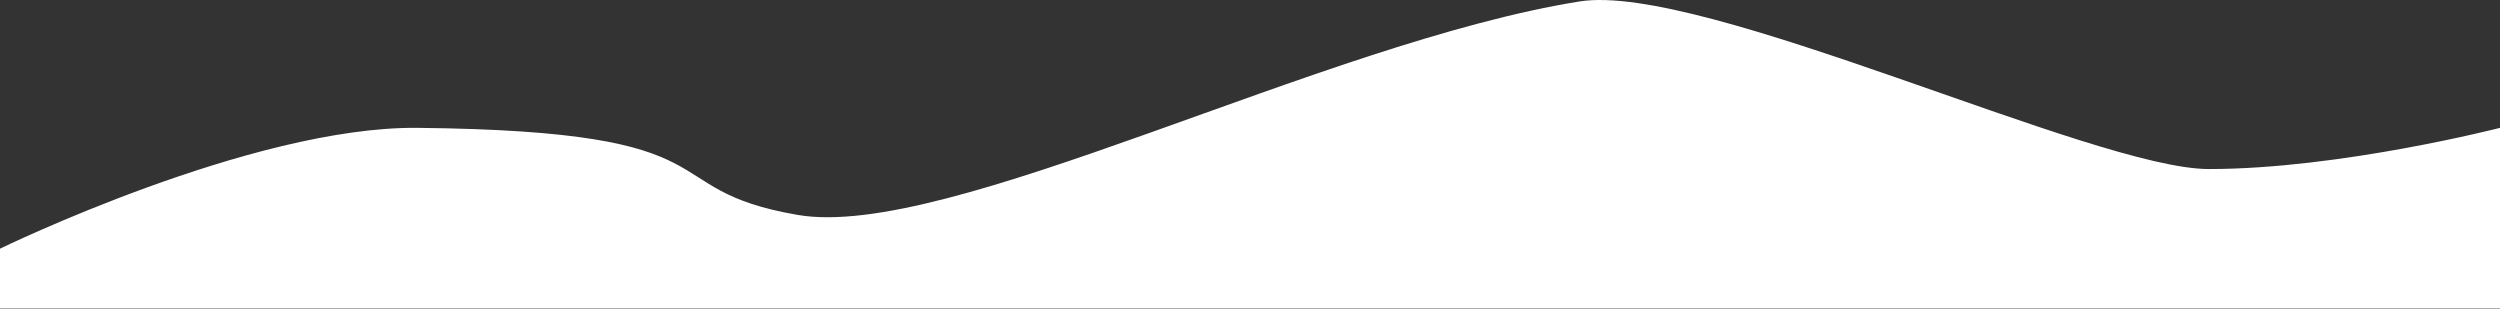
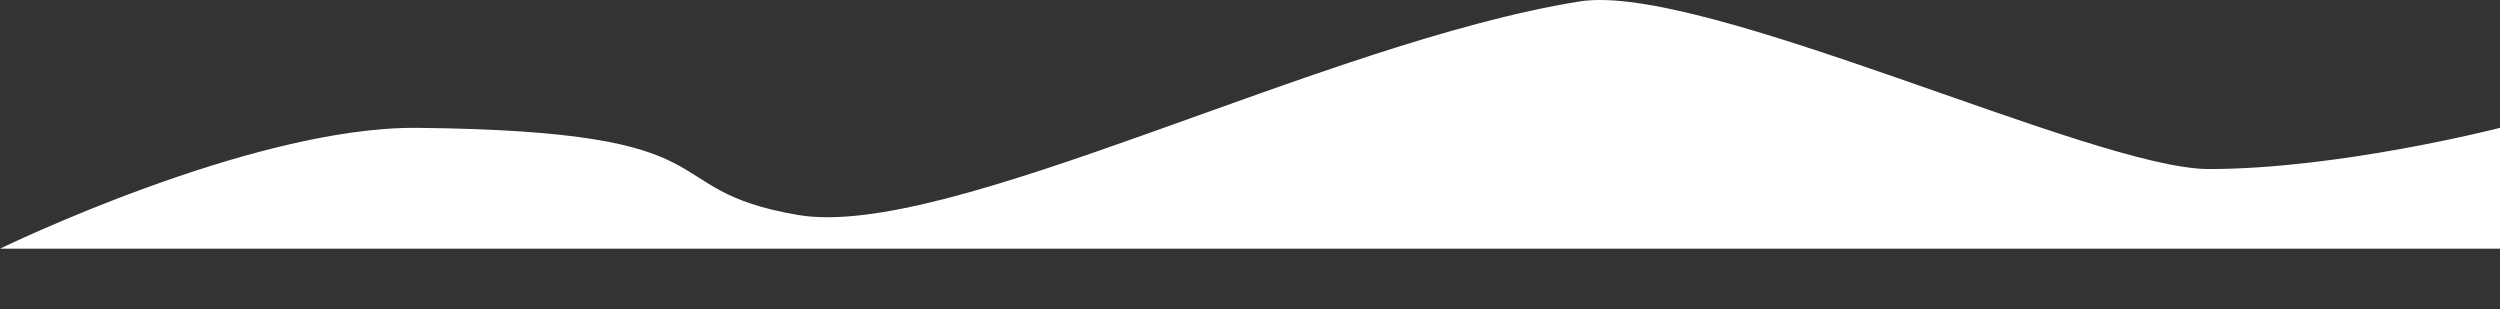
<svg xmlns="http://www.w3.org/2000/svg" width="1335" height="165" viewBox="0 0 1335 165" fill="none">
  <rect x="0" y="0" width="1335" height="165" fill="#333333" stroke="none" />
-   <path d="M0 132.791C0 132.791 134.344 67.363 223 68.272C397.526 70.063 345.846 100.996 426 114.773C506.154 128.55 705.84 22.84 843.5 0.773C909 -9.728 1118.15 90.272 1179.5 90.272C1249.5 90.272 1335 68.272 1335 68.272V164.791H0V132.791Z" fill="white" />
+   <path d="M0 132.791C0 132.791 134.344 67.363 223 68.272C397.526 70.063 345.846 100.996 426 114.773C506.154 128.55 705.84 22.84 843.5 0.773C909 -9.728 1118.15 90.272 1179.5 90.272C1249.5 90.272 1335 68.272 1335 68.272V164.791V132.791Z" fill="white" />
</svg>